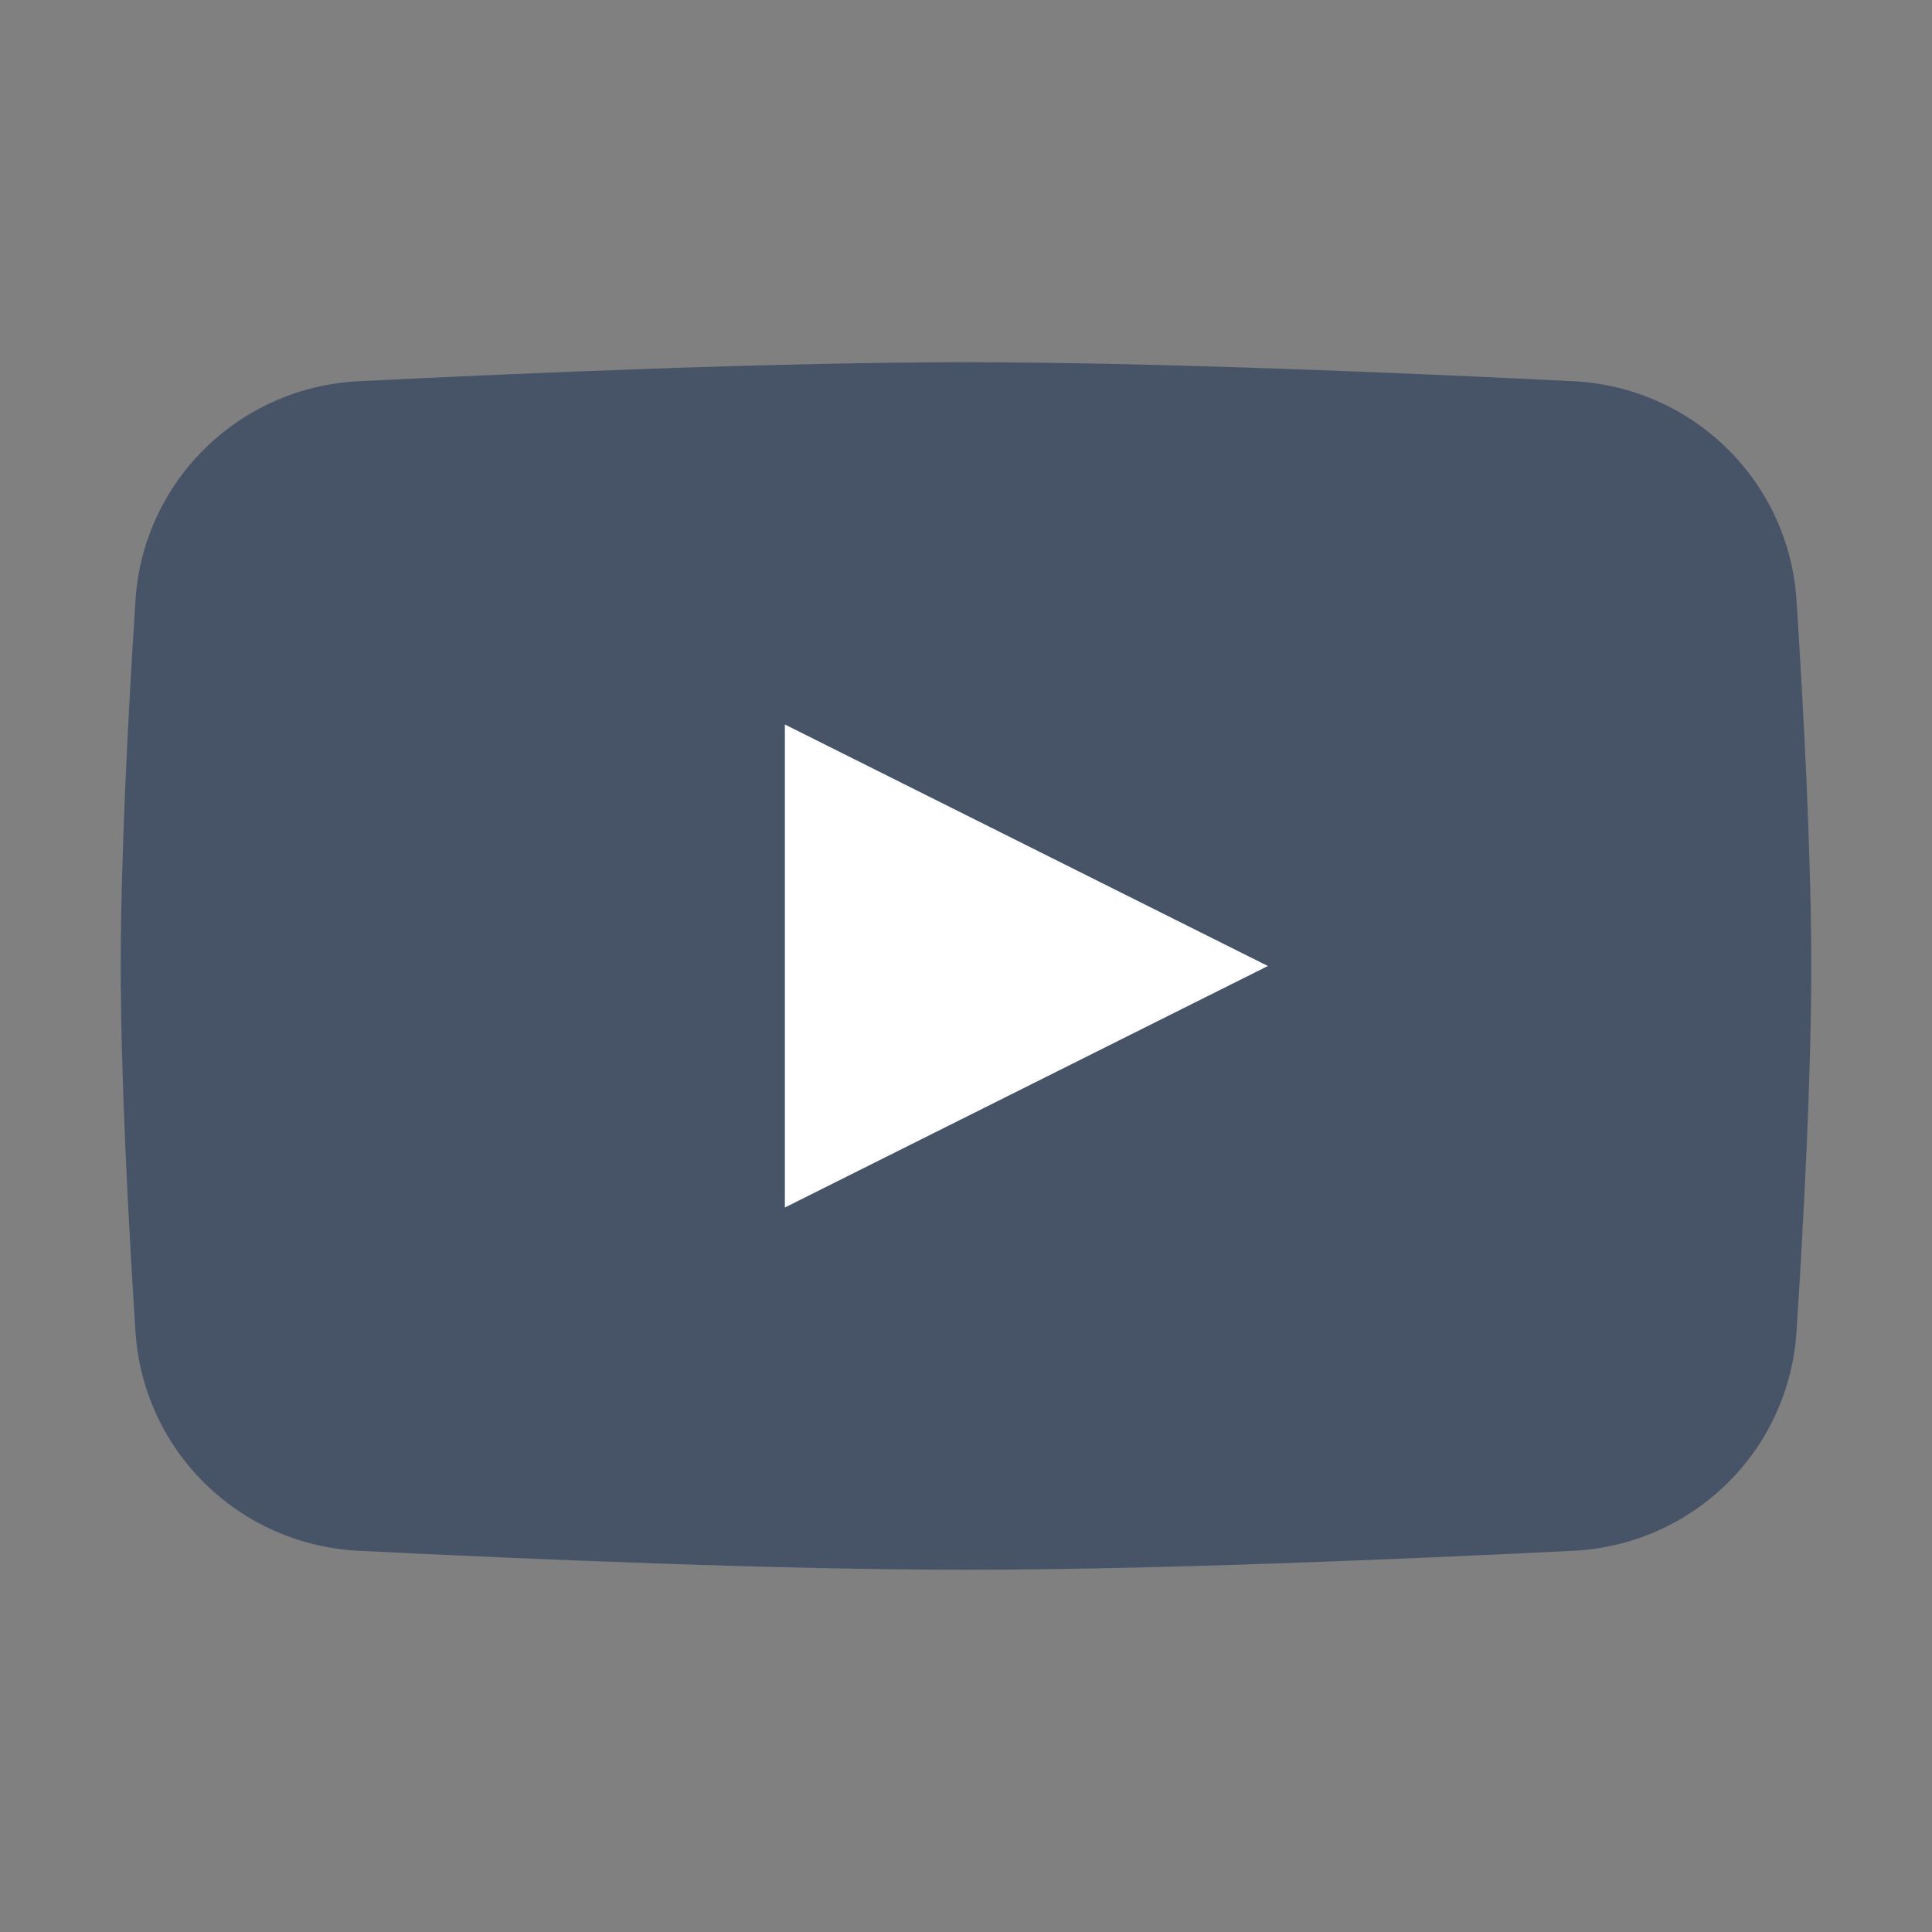
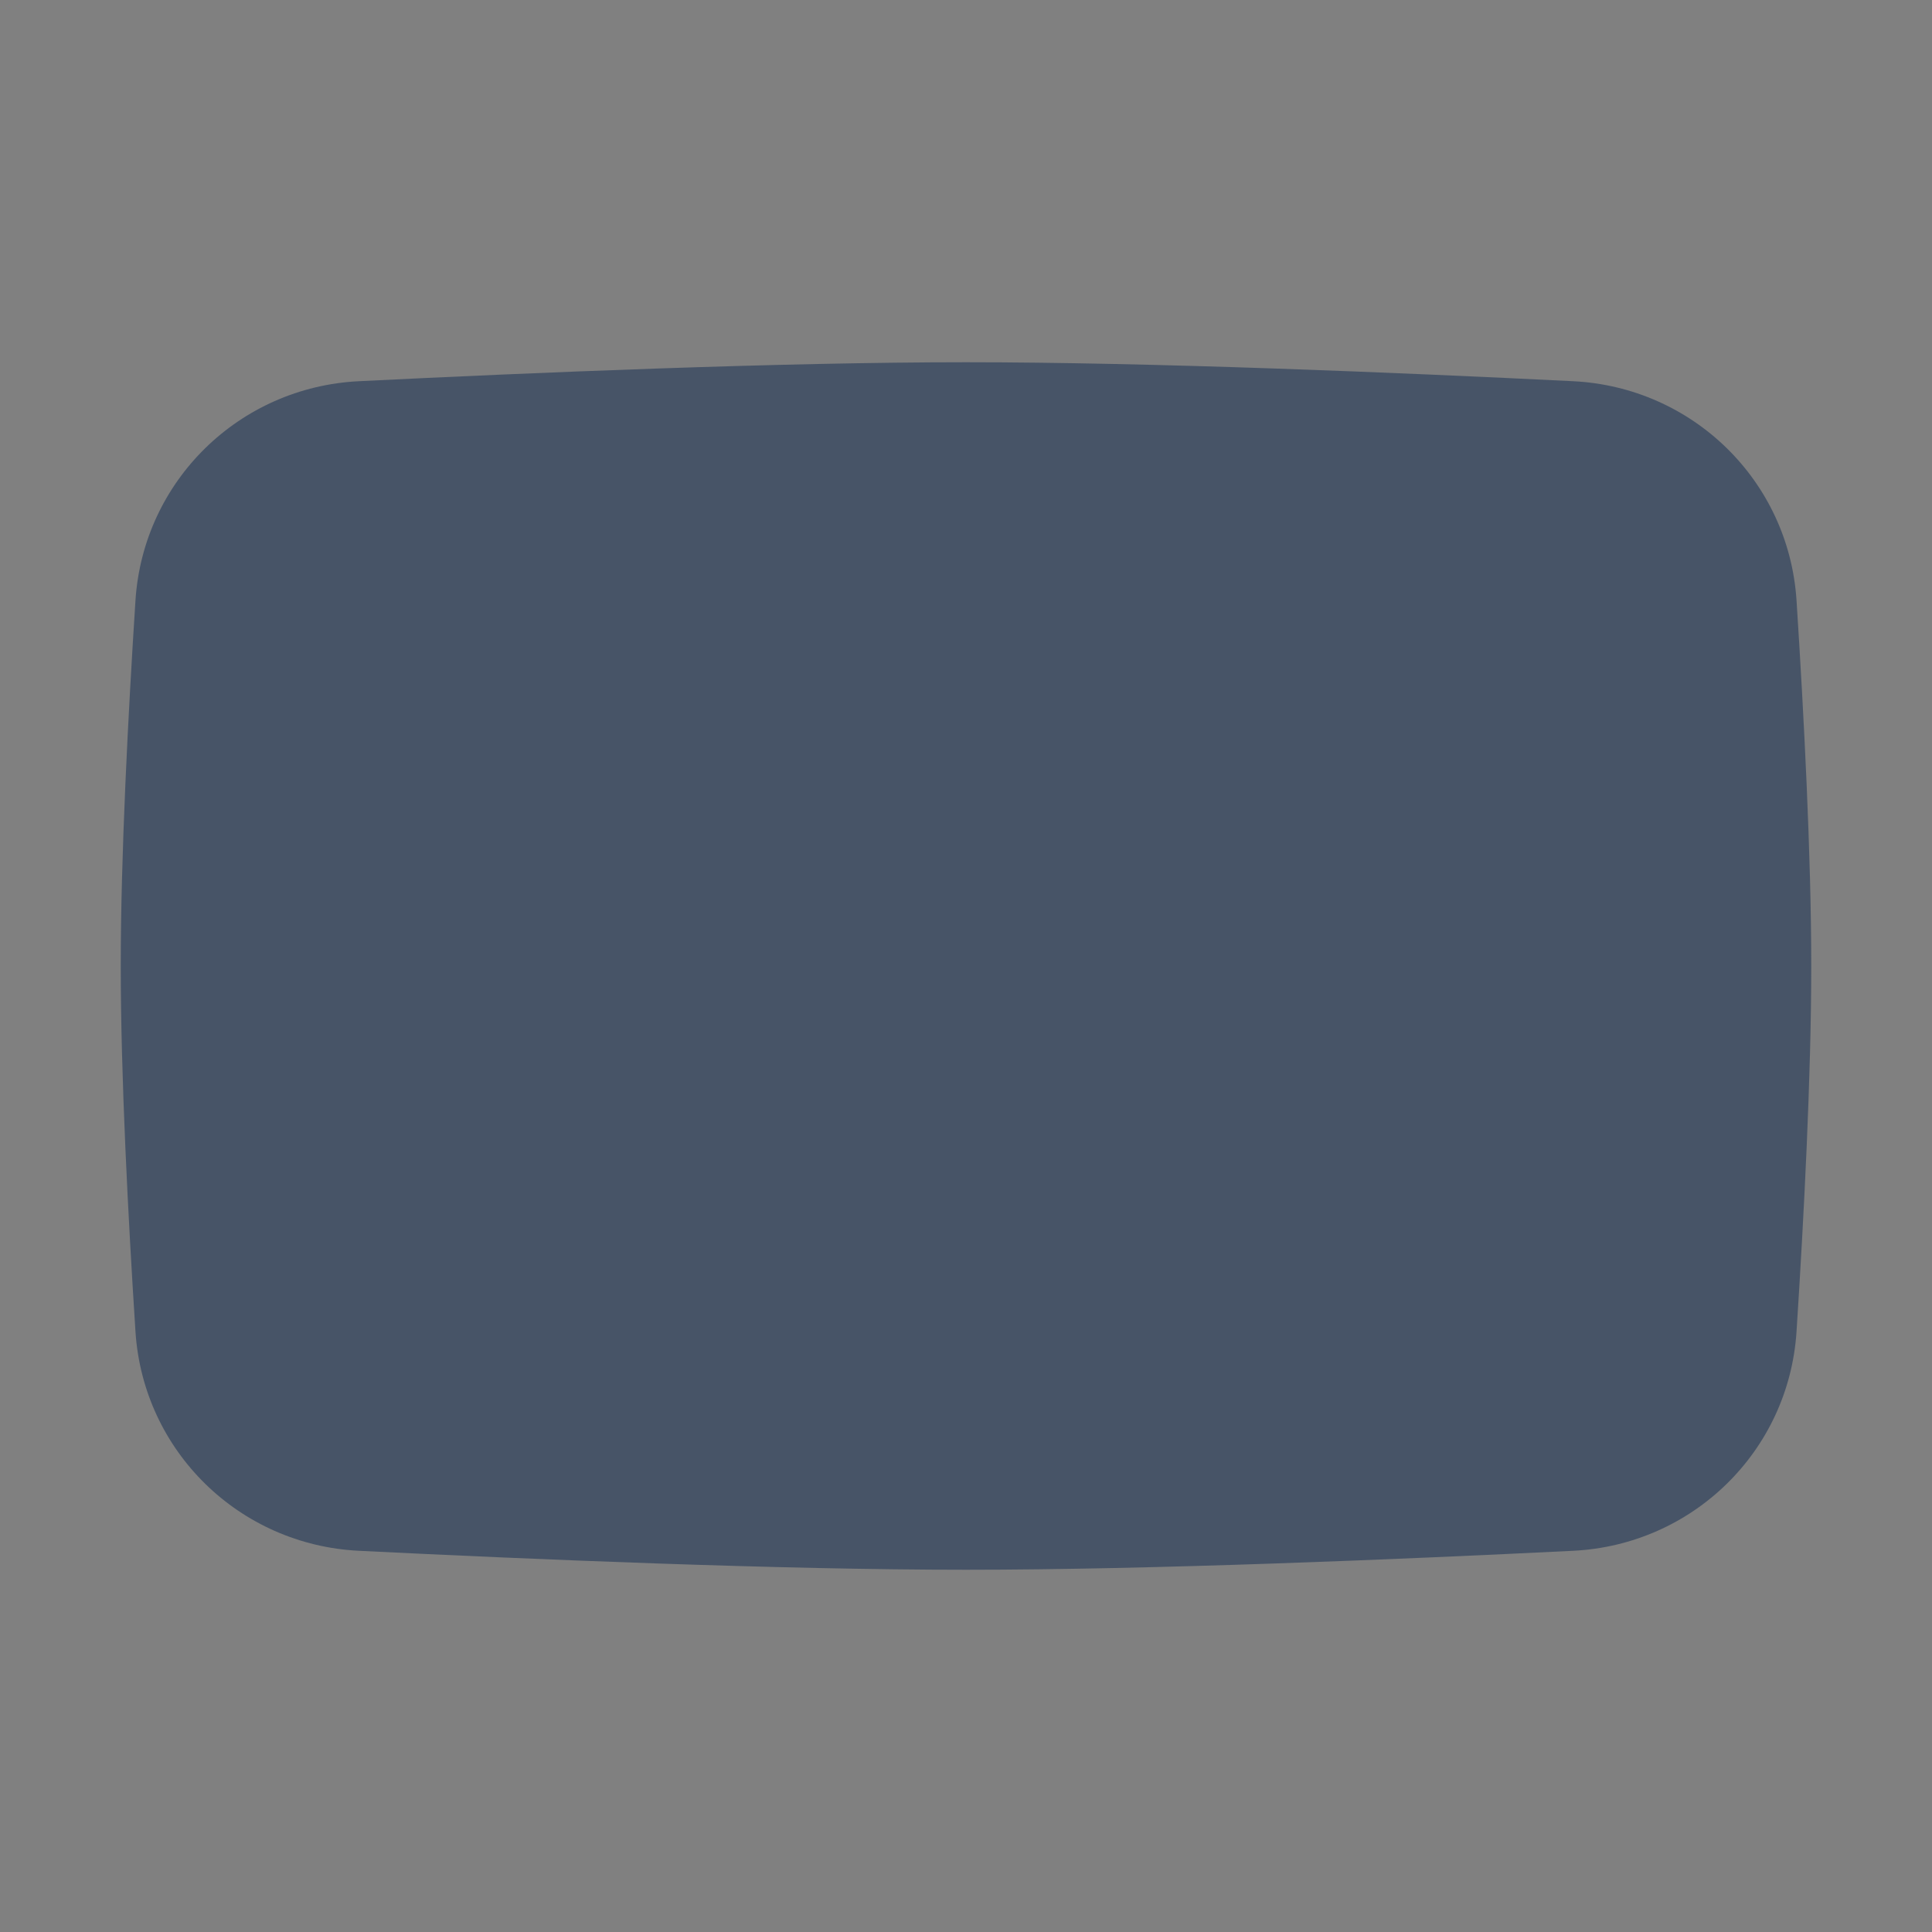
<svg xmlns="http://www.w3.org/2000/svg" width="16" height="16" viewBox="0 0 16 16" fill="none">
  <rect x="0" y="0" width="16" height="16" fill="#808080" stroke="none" />
  <path d="M1.122 4.971C1.187 3.981 1.982 3.206 2.972 3.157C4.406 3.086 6.456 3 8 3C9.544 3 11.594 3.086 13.028 3.157C14.018 3.206 14.813 3.981 14.878 4.971C14.939 5.918 15 7.085 15 8C15 8.915 14.939 10.082 14.878 11.029C14.813 12.019 14.018 12.794 13.028 12.843C11.594 12.914 9.544 13 8 13C6.456 13 4.406 12.914 2.972 12.843C1.982 12.794 1.187 12.019 1.122 11.029C1.061 10.082 1 8.915 1 8C1 7.085 1.061 5.918 1.122 4.971Z" fill="#475467" />
-   <path d="M6.5 6V10L10.5 8L6.5 6Z" fill="white" />
</svg>